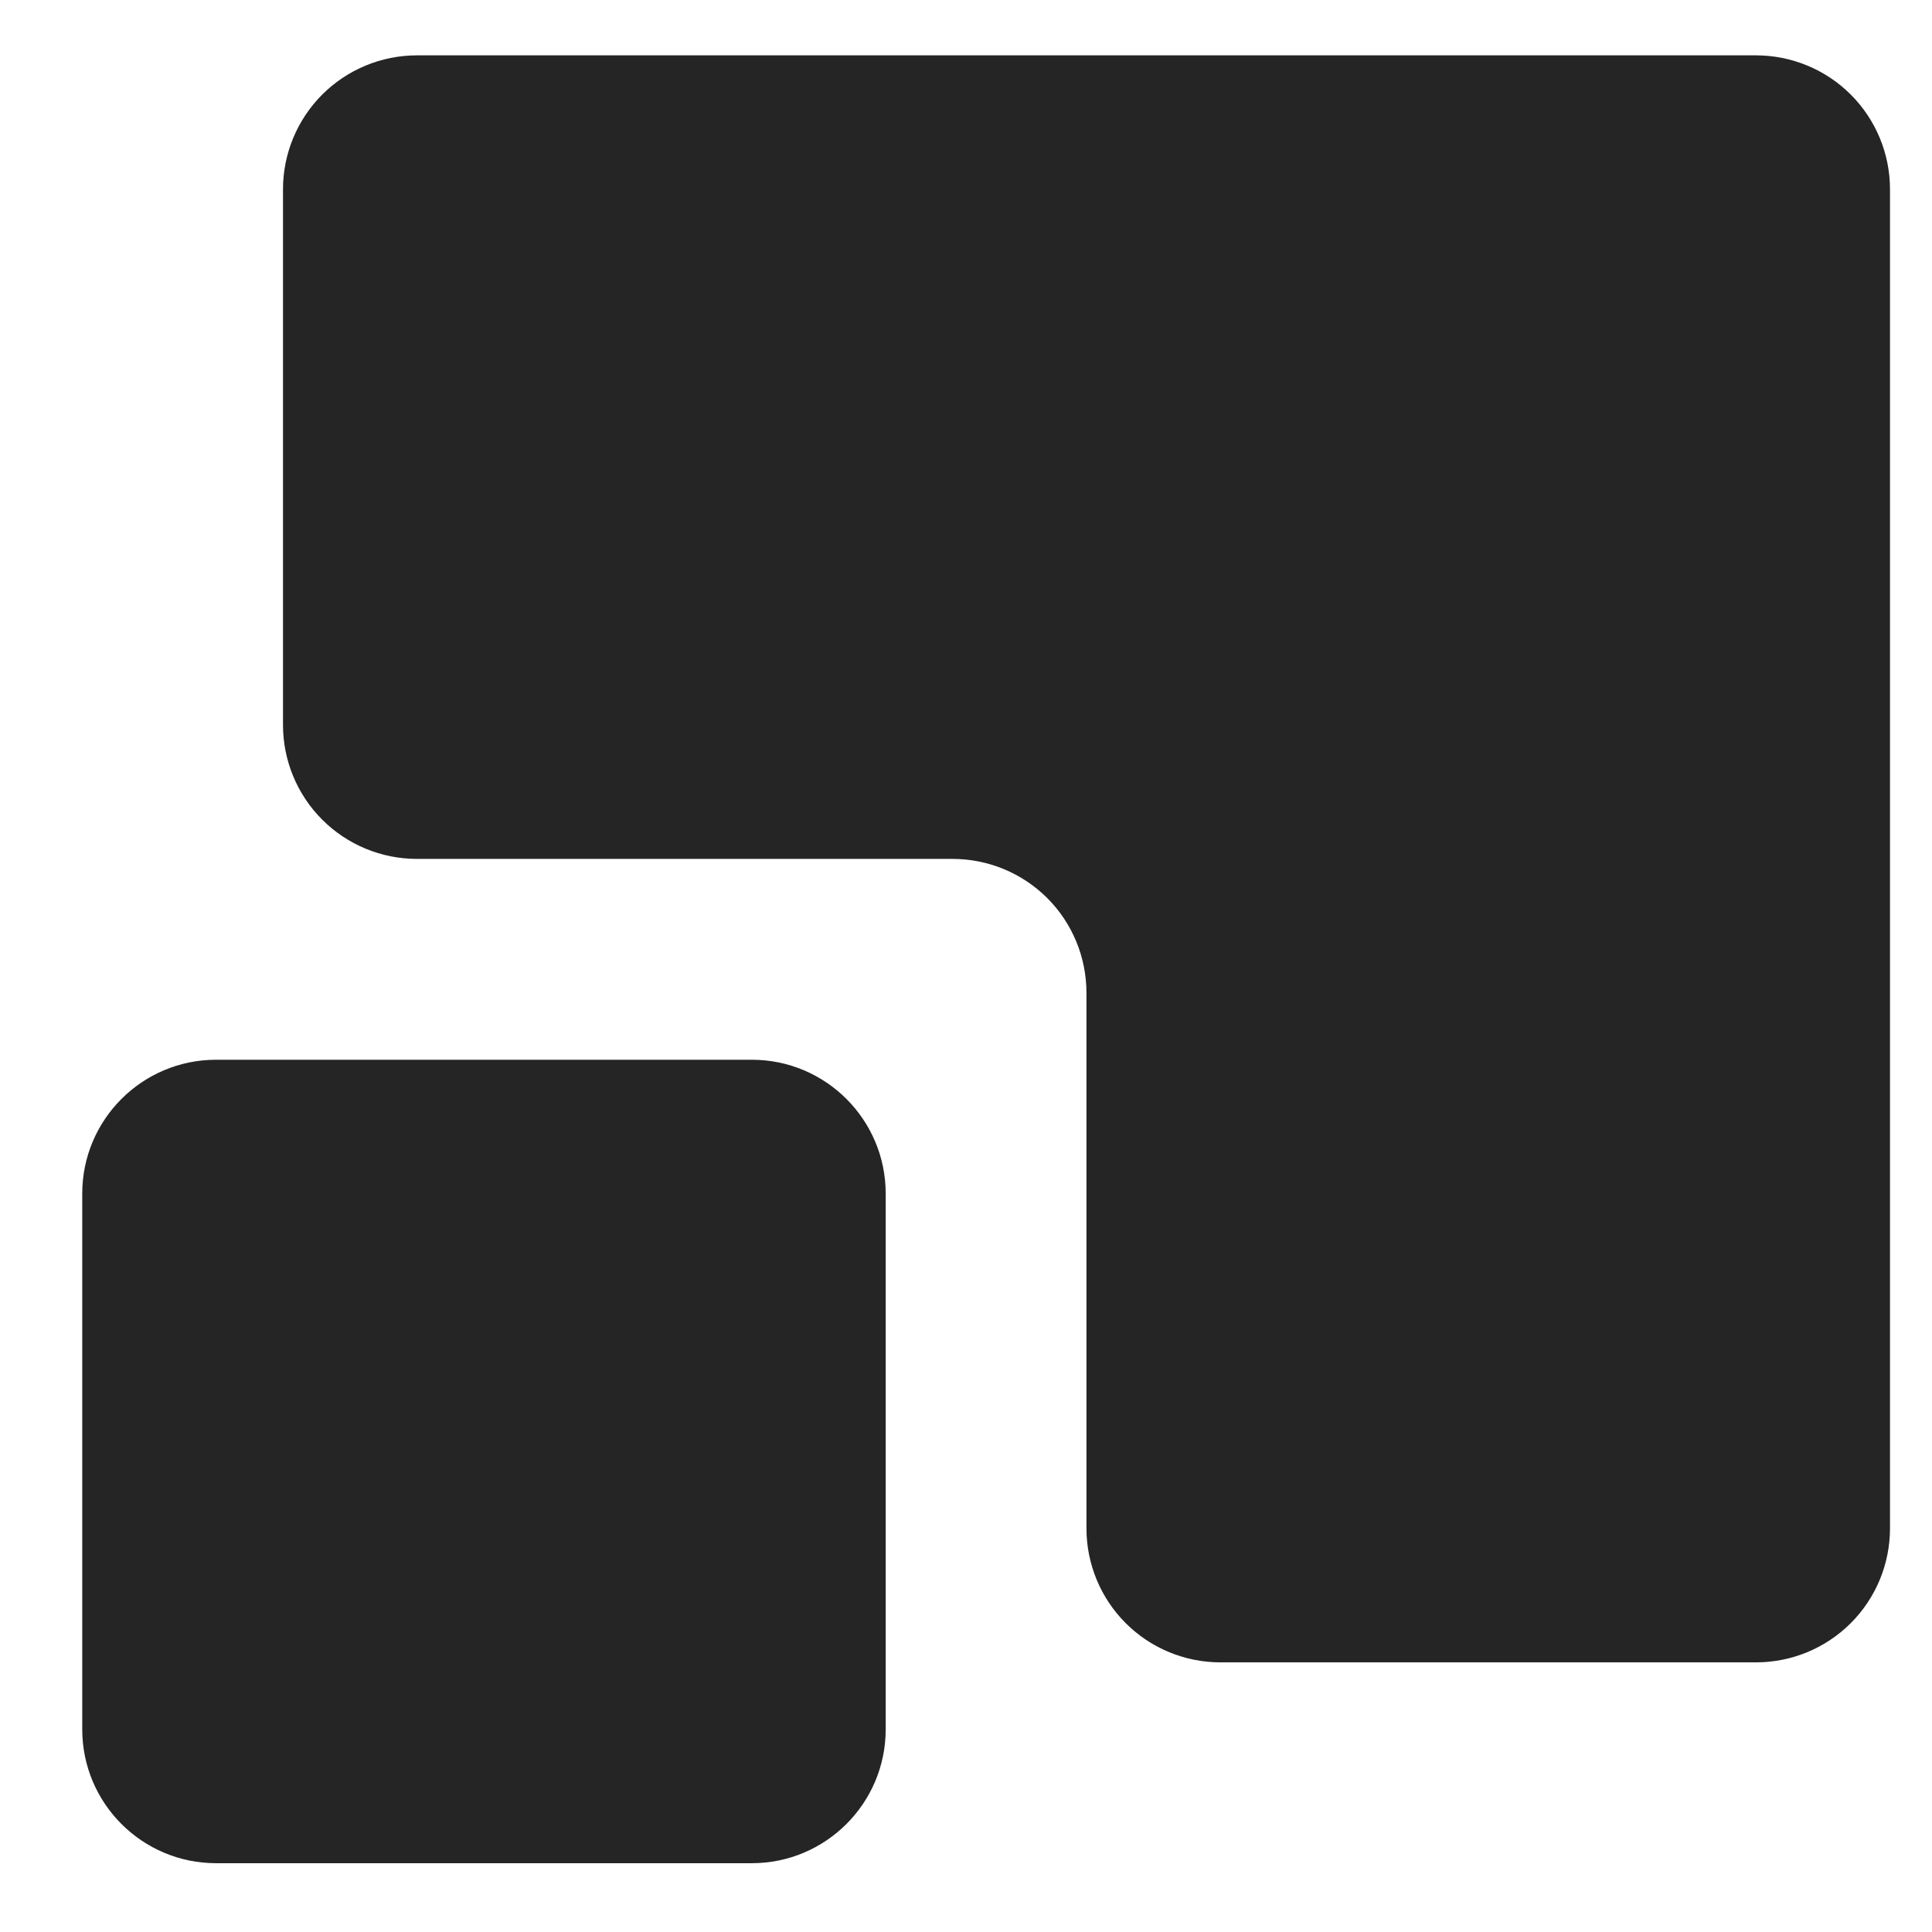
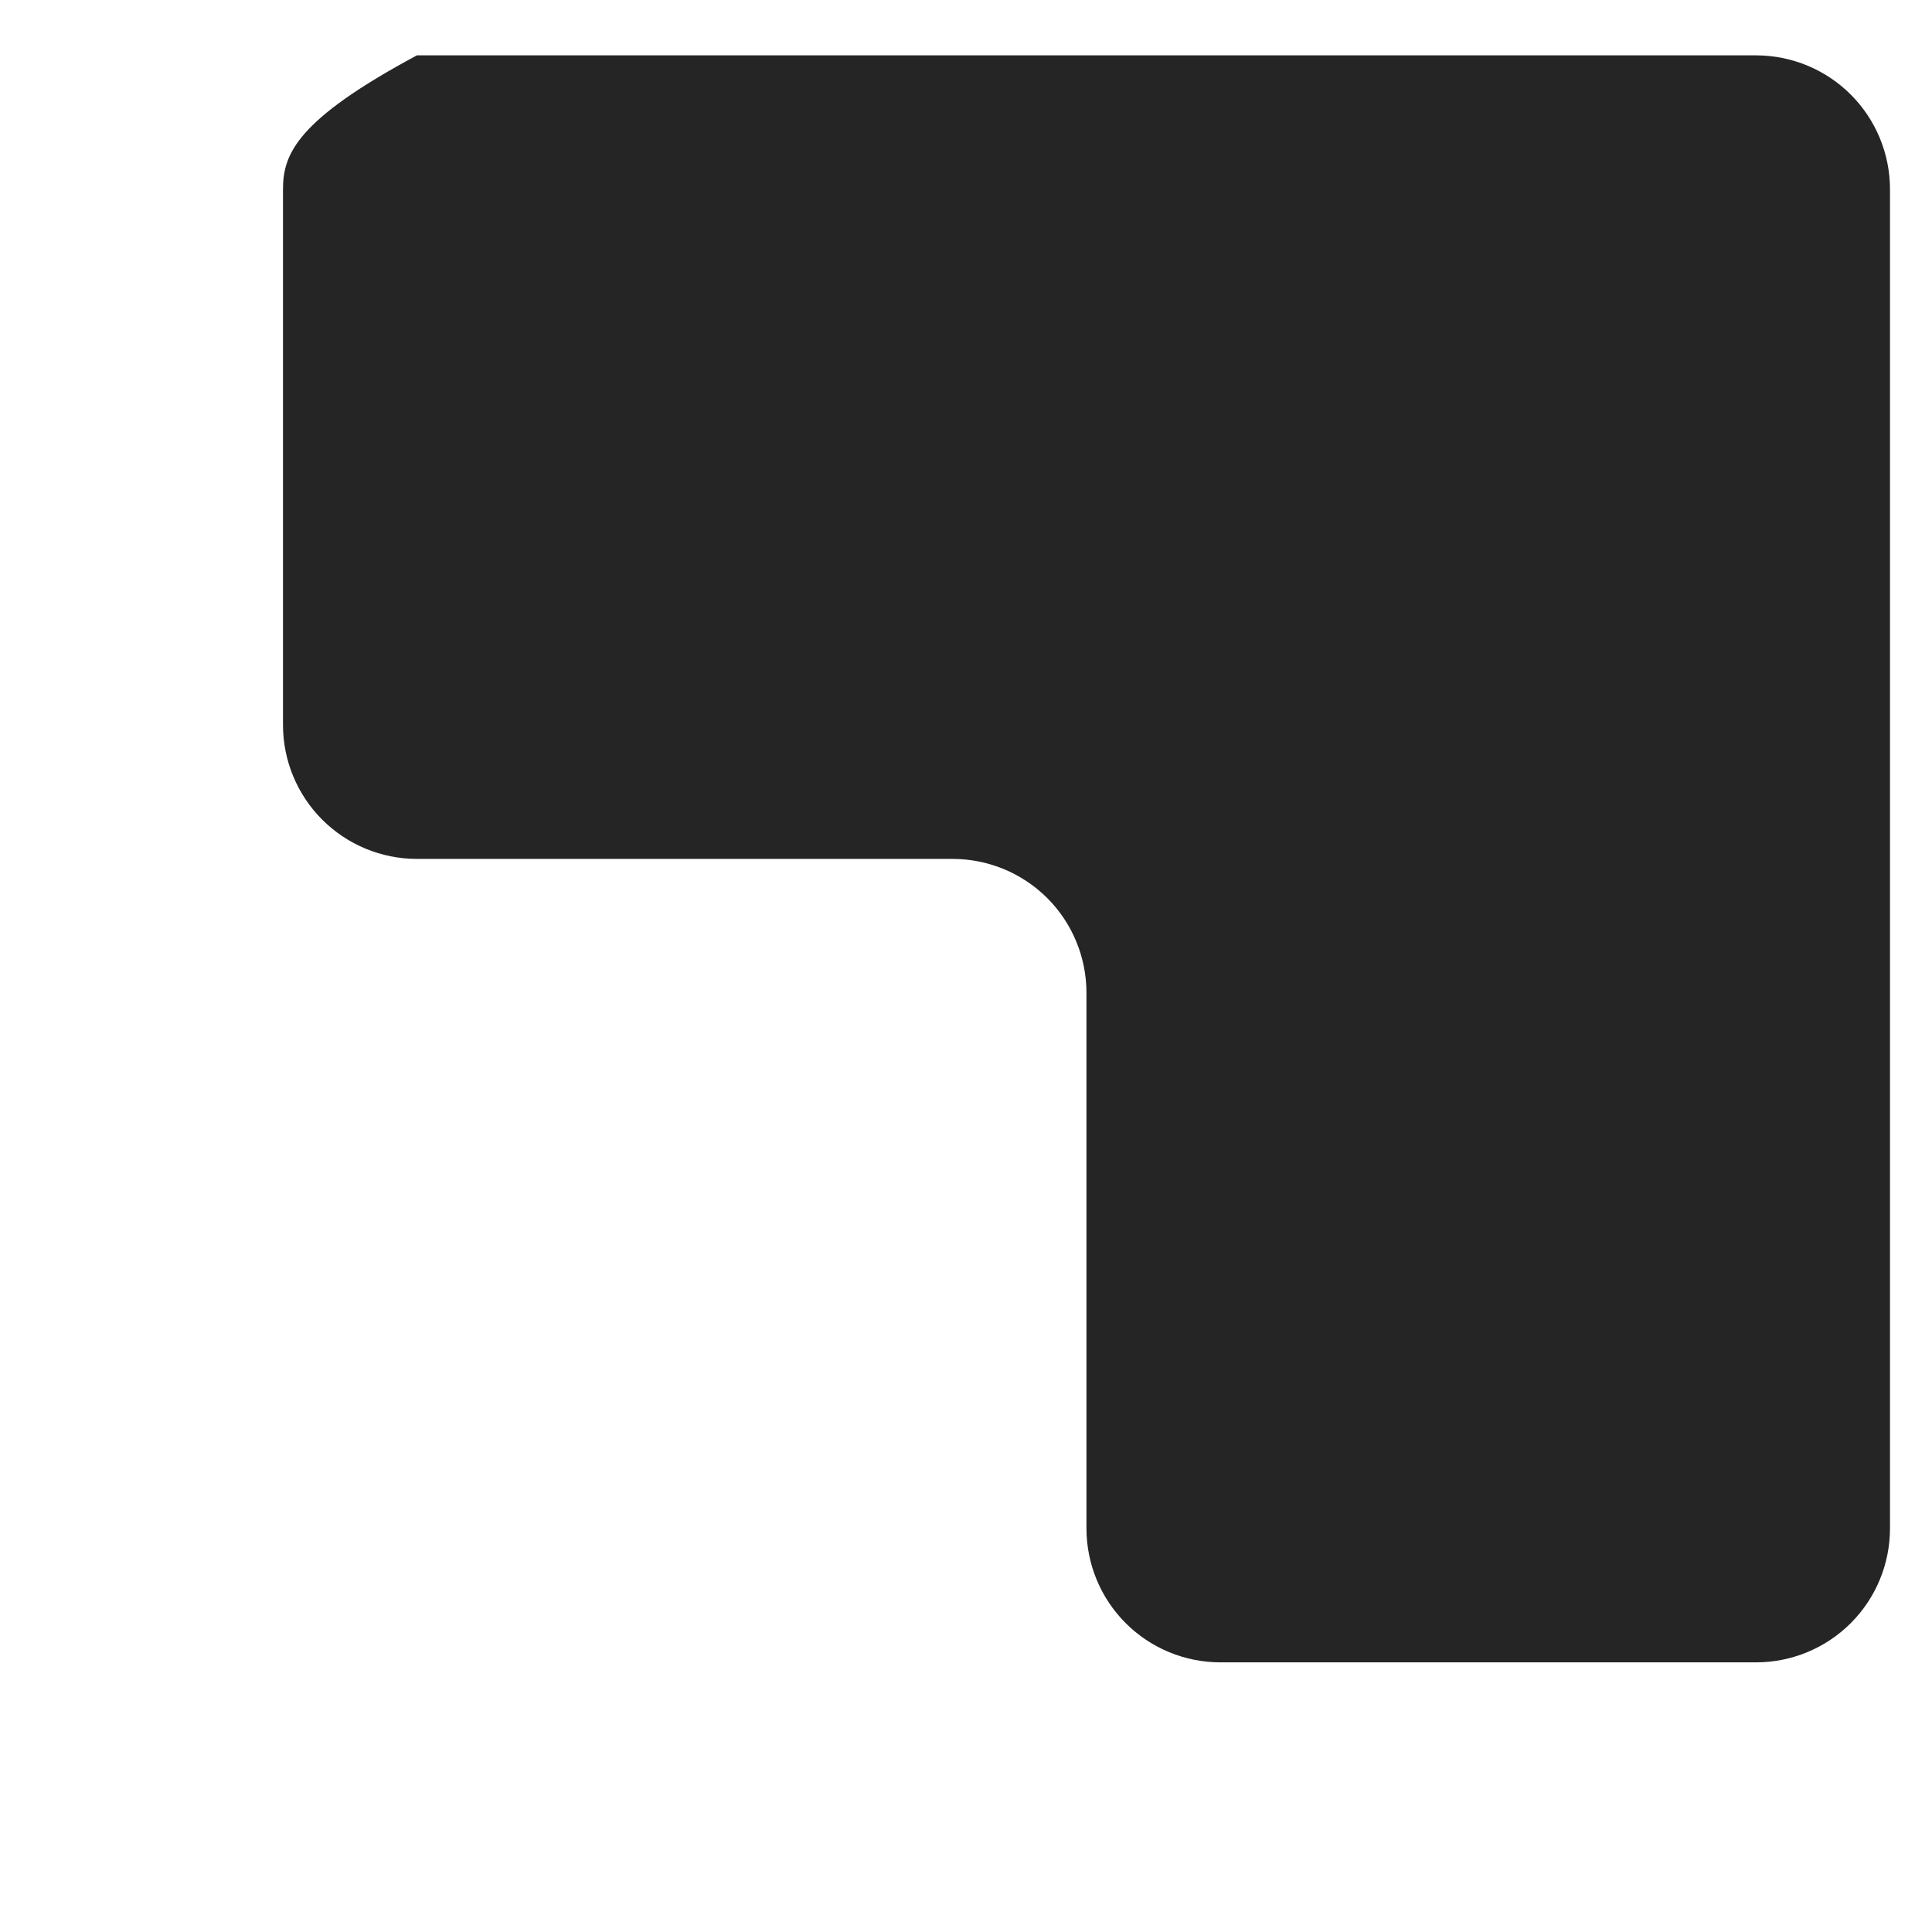
<svg xmlns="http://www.w3.org/2000/svg" width="23" height="23" viewBox="0 0 23 23" fill="none">
-   <path d="M8.95 12.616H2.573C1.692 12.616 0.979 13.33 0.979 14.21V20.587C0.979 21.467 1.692 22.181 2.573 22.181H8.95C9.83 22.181 10.544 21.467 10.544 20.587V14.21C10.544 13.33 9.83 12.616 8.95 12.616Z" fill="#252525" />
-   <path fill-rule="evenodd" clip-rule="evenodd" d="M4.963 0.659C4.541 0.659 4.135 0.827 3.836 1.126C3.537 1.425 3.369 1.831 3.369 2.253V8.63C3.369 9.053 3.537 9.459 3.836 9.758C4.135 10.057 4.541 10.225 4.963 10.225H11.34C11.763 10.225 12.168 10.393 12.467 10.691C12.766 10.99 12.934 11.396 12.934 11.819V18.195C12.934 18.618 13.102 19.024 13.401 19.323C13.7 19.622 14.106 19.79 14.529 19.79H20.905C21.328 19.79 21.734 19.622 22.033 19.323C22.332 19.024 22.5 18.618 22.5 18.195V2.253C22.5 1.831 22.332 1.425 22.033 1.126C21.734 0.827 21.328 0.659 20.905 0.659H4.963Z" fill="#252525" />
+   <path fill-rule="evenodd" clip-rule="evenodd" d="M4.963 0.659C3.537 1.425 3.369 1.831 3.369 2.253V8.63C3.369 9.053 3.537 9.459 3.836 9.758C4.135 10.057 4.541 10.225 4.963 10.225H11.34C11.763 10.225 12.168 10.393 12.467 10.691C12.766 10.99 12.934 11.396 12.934 11.819V18.195C12.934 18.618 13.102 19.024 13.401 19.323C13.7 19.622 14.106 19.79 14.529 19.79H20.905C21.328 19.79 21.734 19.622 22.033 19.323C22.332 19.024 22.5 18.618 22.5 18.195V2.253C22.5 1.831 22.332 1.425 22.033 1.126C21.734 0.827 21.328 0.659 20.905 0.659H4.963Z" fill="#252525" />
</svg>